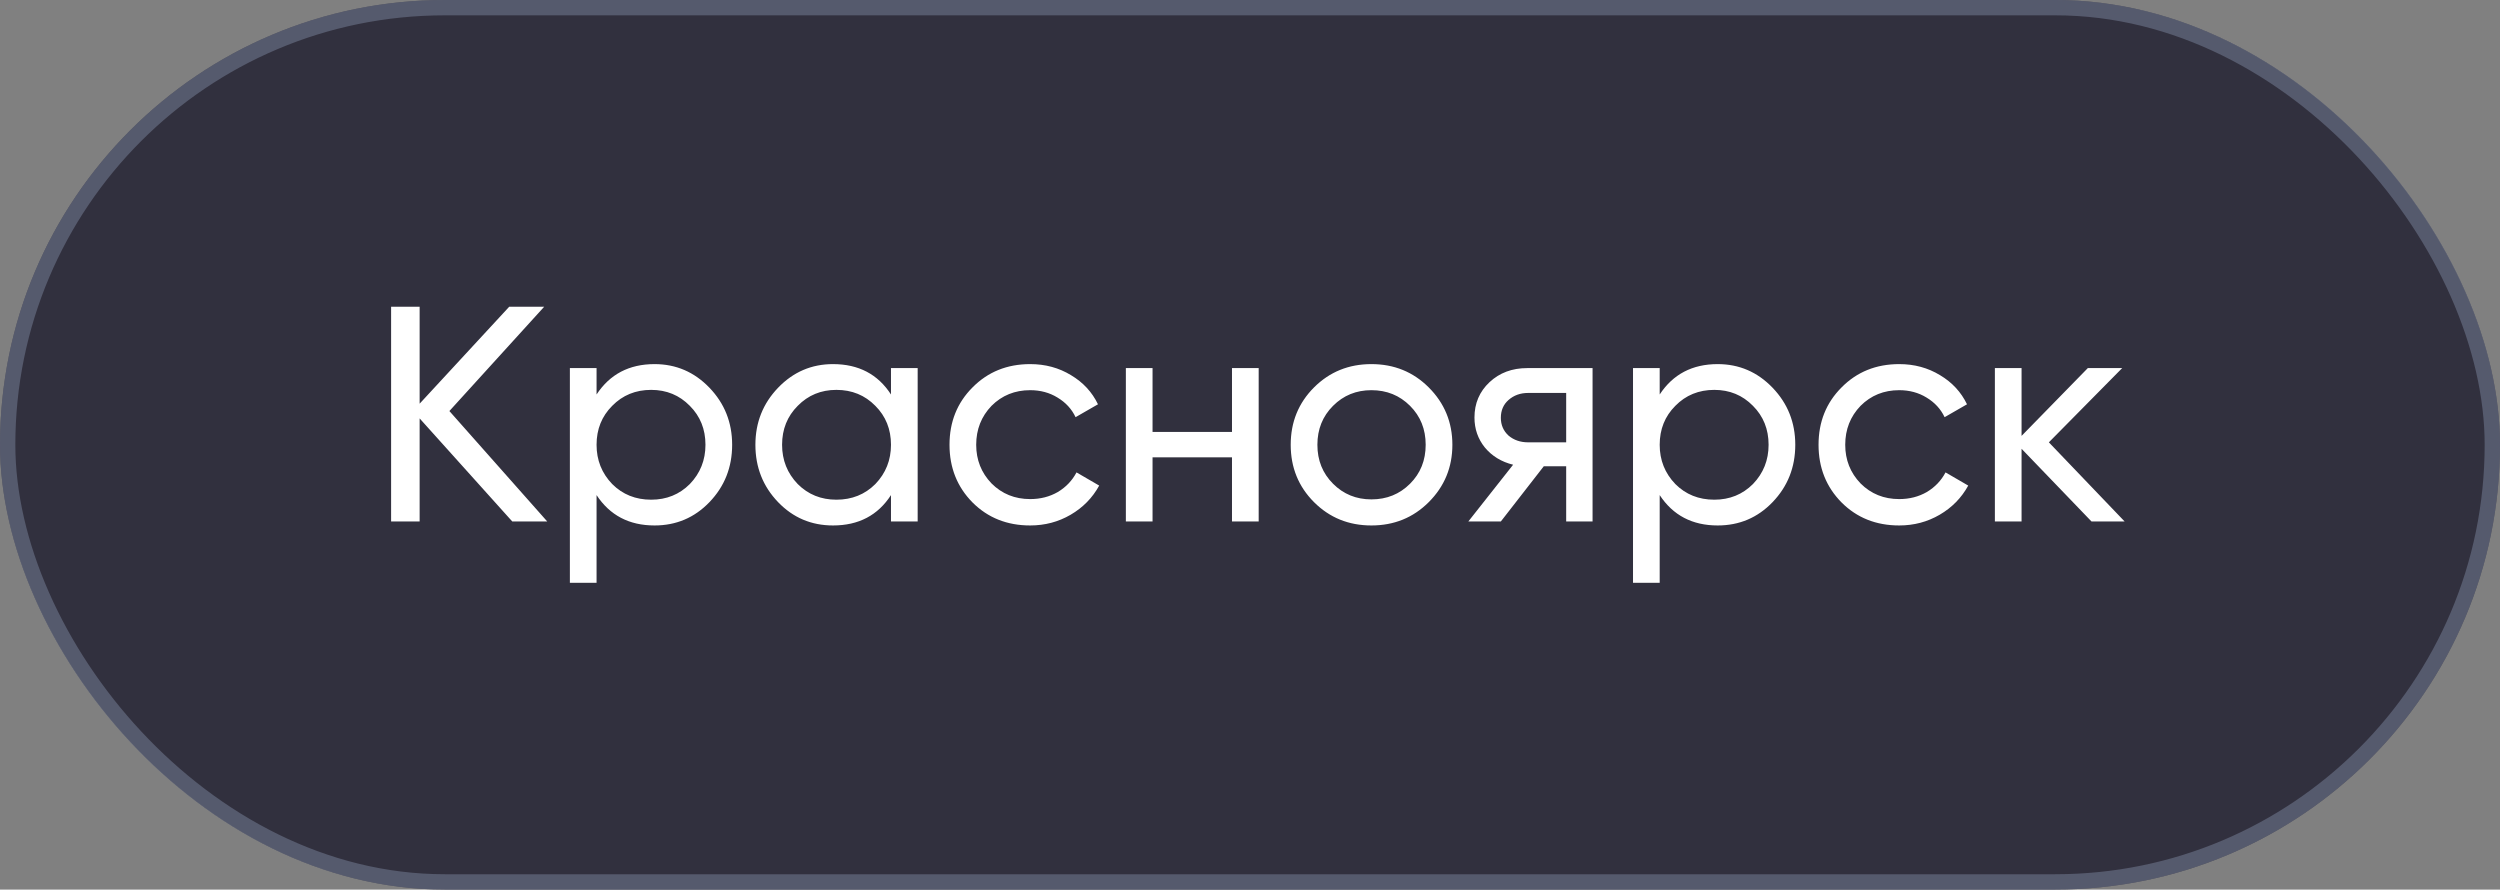
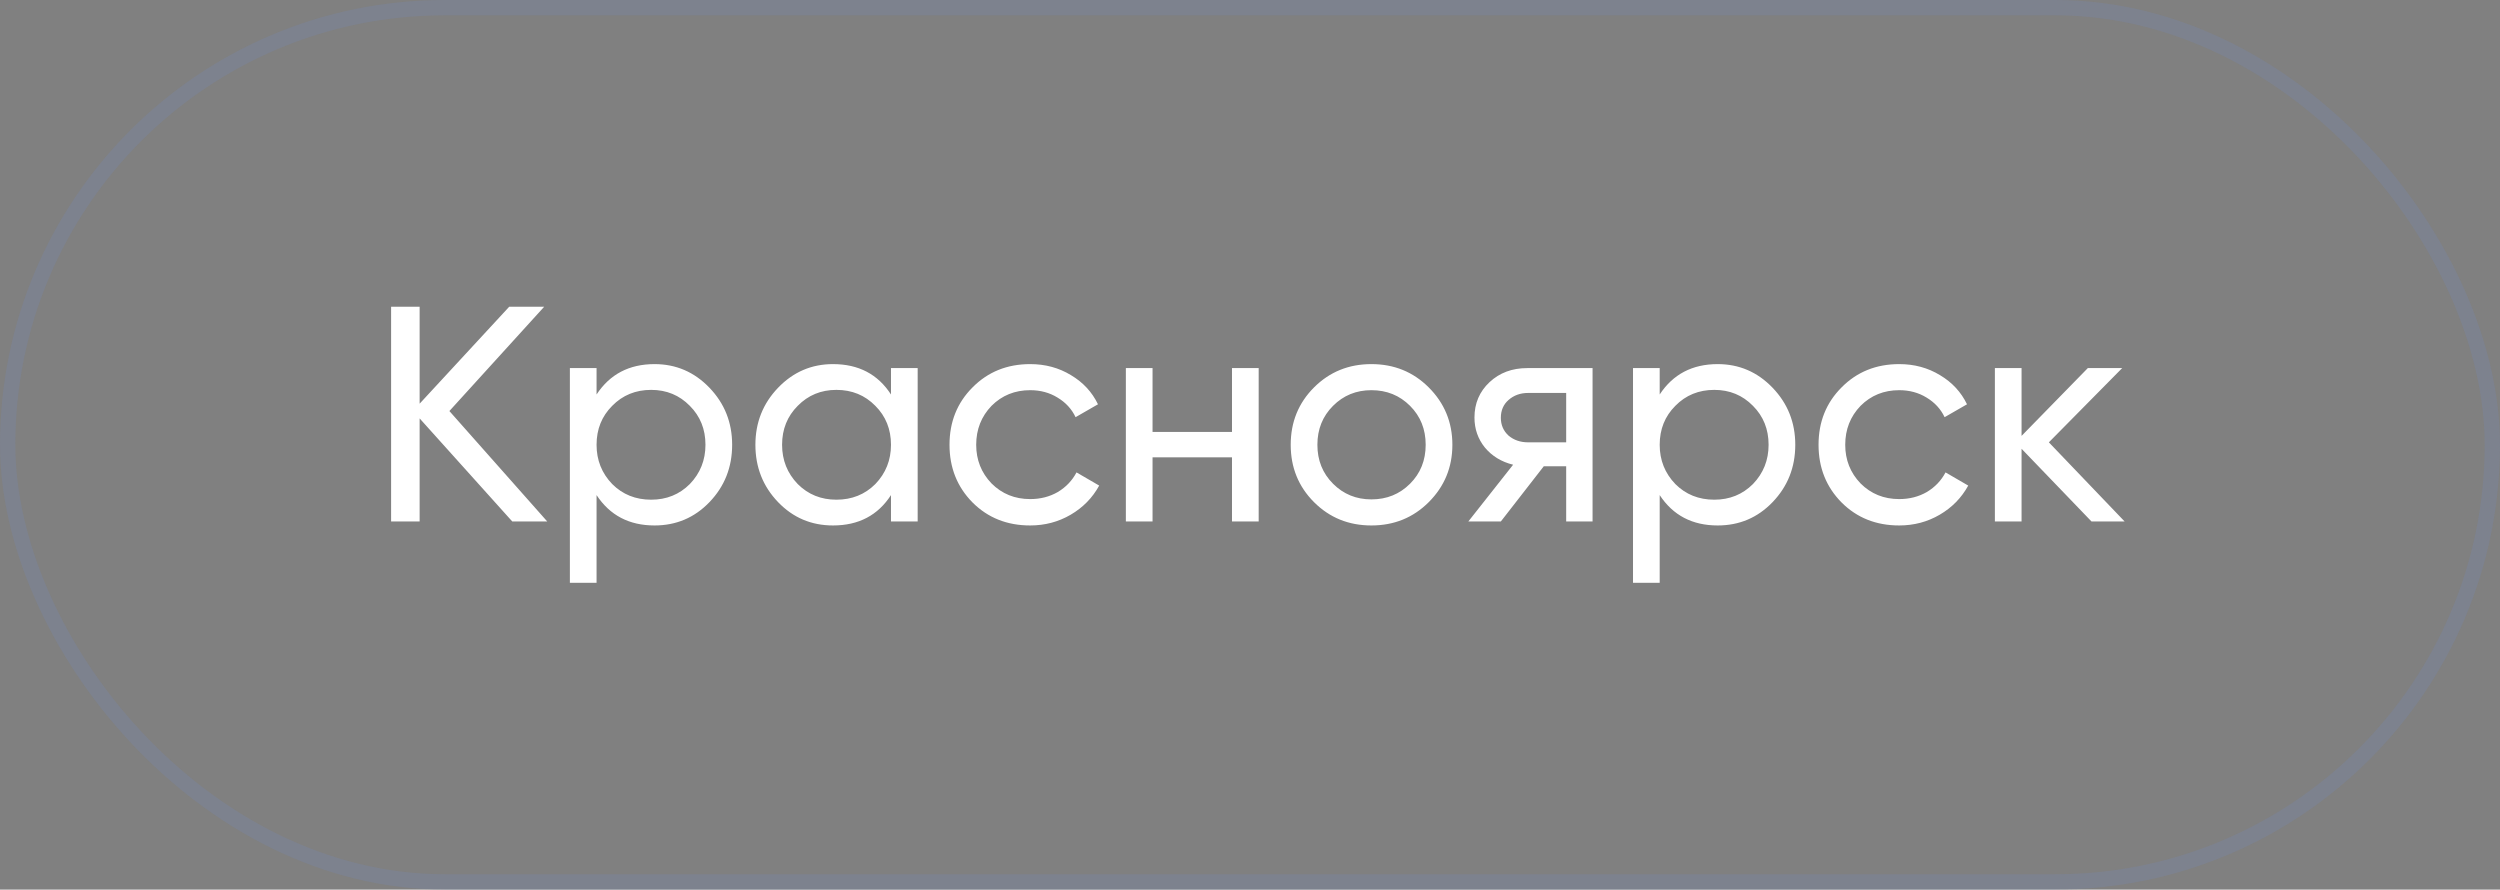
<svg xmlns="http://www.w3.org/2000/svg" width="163" height="58" viewBox="0 0 163 58" fill="none">
  <rect x="0" y="0" width="163" height="58" fill="#808080" stroke="none" />
-   <rect width="163" height="58" rx="29" fill="#31303E" />
  <rect x="0.5" y="0.5" width="162" height="57" rx="28.5" stroke="#7A859C" stroke-opacity="0.5" />
  <path d="M29.3 26.8L35.68 34H33.4L27.36 27.28V34H25.5V20H27.36V26.32L33.2 20H35.48L29.3 26.8ZM42.676 23.74C44.076 23.74 45.269 24.253 46.256 25.28C47.243 26.307 47.736 27.547 47.736 29C47.736 30.467 47.243 31.713 46.256 32.74C45.283 33.753 44.089 34.26 42.676 34.26C41.023 34.26 39.763 33.6 38.896 32.28V38H37.156V24H38.896V25.72C39.763 24.4 41.023 23.74 42.676 23.74ZM42.456 32.58C43.456 32.58 44.296 32.24 44.976 31.56C45.656 30.853 45.996 30 45.996 29C45.996 27.987 45.656 27.14 44.976 26.46C44.296 25.767 43.456 25.42 42.456 25.42C41.443 25.42 40.596 25.767 39.916 26.46C39.236 27.14 38.896 27.987 38.896 29C38.896 30 39.236 30.853 39.916 31.56C40.596 32.24 41.443 32.58 42.456 32.58ZM58.092 25.72V24H59.832V34H58.092V32.28C57.239 33.6 55.979 34.26 54.312 34.26C52.899 34.26 51.706 33.753 50.732 32.74C49.745 31.713 49.252 30.467 49.252 29C49.252 27.547 49.745 26.307 50.732 25.28C51.719 24.253 52.912 23.74 54.312 23.74C55.979 23.74 57.239 24.4 58.092 25.72ZM54.532 32.58C55.545 32.58 56.392 32.24 57.072 31.56C57.752 30.853 58.092 30 58.092 29C58.092 27.987 57.752 27.14 57.072 26.46C56.392 25.767 55.545 25.42 54.532 25.42C53.532 25.42 52.692 25.767 52.012 26.46C51.332 27.14 50.992 27.987 50.992 29C50.992 30 51.332 30.853 52.012 31.56C52.692 32.24 53.532 32.58 54.532 32.58ZM67.168 34.26C65.662 34.26 64.408 33.76 63.408 32.76C62.408 31.747 61.908 30.493 61.908 29C61.908 27.507 62.408 26.26 63.408 25.26C64.408 24.247 65.662 23.74 67.168 23.74C68.155 23.74 69.042 23.98 69.828 24.46C70.615 24.927 71.202 25.56 71.588 26.36L70.128 27.2C69.875 26.667 69.482 26.24 68.948 25.92C68.428 25.6 67.835 25.44 67.168 25.44C66.168 25.44 65.328 25.78 64.648 26.46C63.982 27.153 63.648 28 63.648 29C63.648 29.987 63.982 30.827 64.648 31.52C65.328 32.2 66.168 32.54 67.168 32.54C67.835 32.54 68.435 32.387 68.968 32.08C69.502 31.76 69.908 31.333 70.188 30.8L71.668 31.66C71.228 32.46 70.608 33.093 69.808 33.56C69.008 34.027 68.128 34.26 67.168 34.26ZM80.326 28.16V24H82.066V34H80.326V29.82H75.146V34H73.406V24H75.146V28.16H80.326ZM93.154 32.74C92.141 33.753 90.894 34.26 89.415 34.26C87.934 34.26 86.688 33.753 85.674 32.74C84.661 31.727 84.154 30.48 84.154 29C84.154 27.52 84.661 26.273 85.674 25.26C86.688 24.247 87.934 23.74 89.415 23.74C90.894 23.74 92.141 24.247 93.154 25.26C94.181 26.287 94.695 27.533 94.695 29C94.695 30.467 94.181 31.713 93.154 32.74ZM89.415 32.56C90.415 32.56 91.254 32.22 91.934 31.54C92.615 30.86 92.954 30.013 92.954 29C92.954 27.987 92.615 27.14 91.934 26.46C91.254 25.78 90.415 25.44 89.415 25.44C88.428 25.44 87.594 25.78 86.915 26.46C86.234 27.14 85.894 27.987 85.894 29C85.894 30.013 86.234 30.86 86.915 31.54C87.594 32.22 88.428 32.56 89.415 32.56ZM99.575 24H103.835V34H102.115V30.4H100.655L97.855 34H95.735L98.655 30.3C97.895 30.113 97.282 29.74 96.815 29.18C96.362 28.62 96.135 27.967 96.135 27.22C96.135 26.3 96.462 25.533 97.115 24.92C97.769 24.307 98.588 24 99.575 24ZM99.635 28.84H102.115V25.62H99.635C99.129 25.62 98.702 25.773 98.355 26.08C98.022 26.373 97.855 26.76 97.855 27.24C97.855 27.707 98.022 28.093 98.355 28.4C98.702 28.693 99.129 28.84 99.635 28.84ZM111.992 23.74C113.392 23.74 114.586 24.253 115.572 25.28C116.559 26.307 117.052 27.547 117.052 29C117.052 30.467 116.559 31.713 115.572 32.74C114.599 33.753 113.406 34.26 111.992 34.26C110.339 34.26 109.079 33.6 108.212 32.28V38H106.472V24H108.212V25.72C109.079 24.4 110.339 23.74 111.992 23.74ZM111.772 32.58C112.772 32.58 113.612 32.24 114.292 31.56C114.972 30.853 115.312 30 115.312 29C115.312 27.987 114.972 27.14 114.292 26.46C113.612 25.767 112.772 25.42 111.772 25.42C110.759 25.42 109.912 25.767 109.232 26.46C108.552 27.14 108.212 27.987 108.212 29C108.212 30 108.552 30.853 109.232 31.56C109.912 32.24 110.759 32.58 111.772 32.58ZM123.829 34.26C122.322 34.26 121.069 33.76 120.069 32.76C119.069 31.747 118.569 30.493 118.569 29C118.569 27.507 119.069 26.26 120.069 25.26C121.069 24.247 122.322 23.74 123.829 23.74C124.815 23.74 125.702 23.98 126.489 24.46C127.275 24.927 127.862 25.56 128.249 26.36L126.789 27.2C126.535 26.667 126.142 26.24 125.609 25.92C125.089 25.6 124.495 25.44 123.829 25.44C122.829 25.44 121.989 25.78 121.309 26.46C120.642 27.153 120.309 28 120.309 29C120.309 29.987 120.642 30.827 121.309 31.52C121.989 32.2 122.829 32.54 123.829 32.54C124.495 32.54 125.095 32.387 125.629 32.08C126.162 31.76 126.569 31.333 126.849 30.8L128.329 31.66C127.889 32.46 127.269 33.093 126.469 33.56C125.669 34.027 124.789 34.26 123.829 34.26ZM133.586 28.84L138.526 34H136.366L131.806 29.26V34H130.066V24H131.806V28.42L136.126 24H138.366L133.586 28.84Z" fill="white" />
</svg>